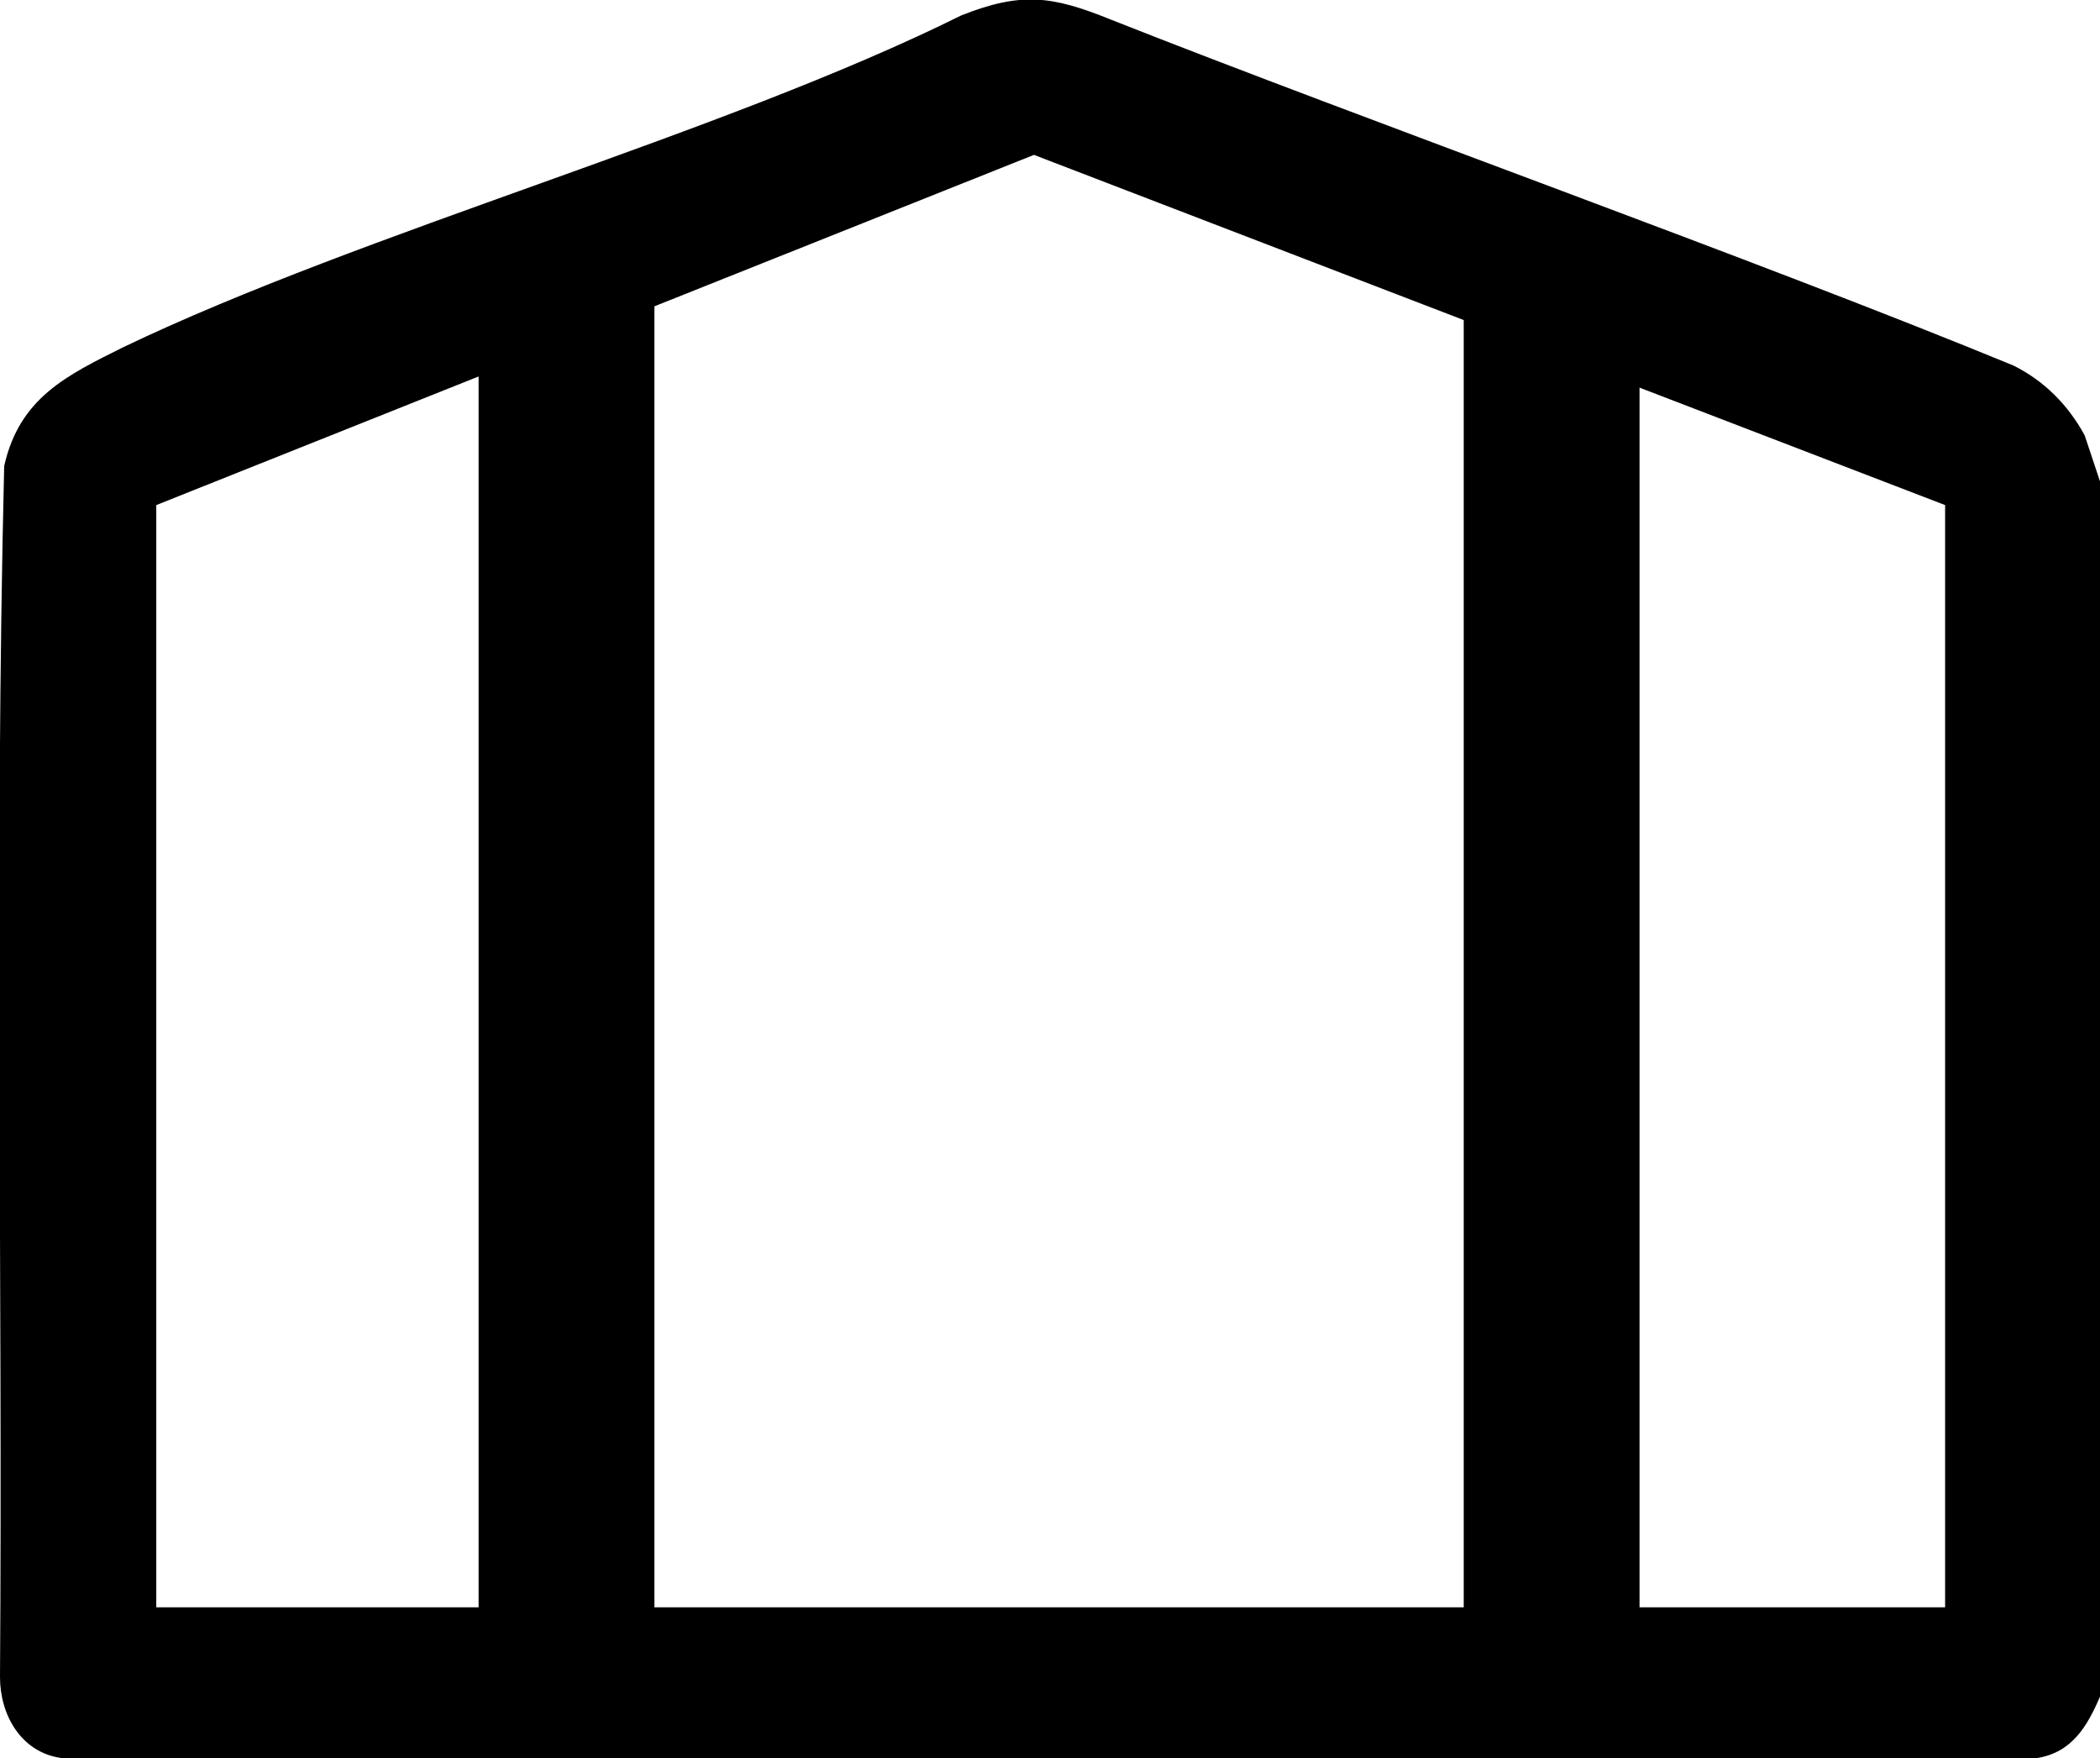
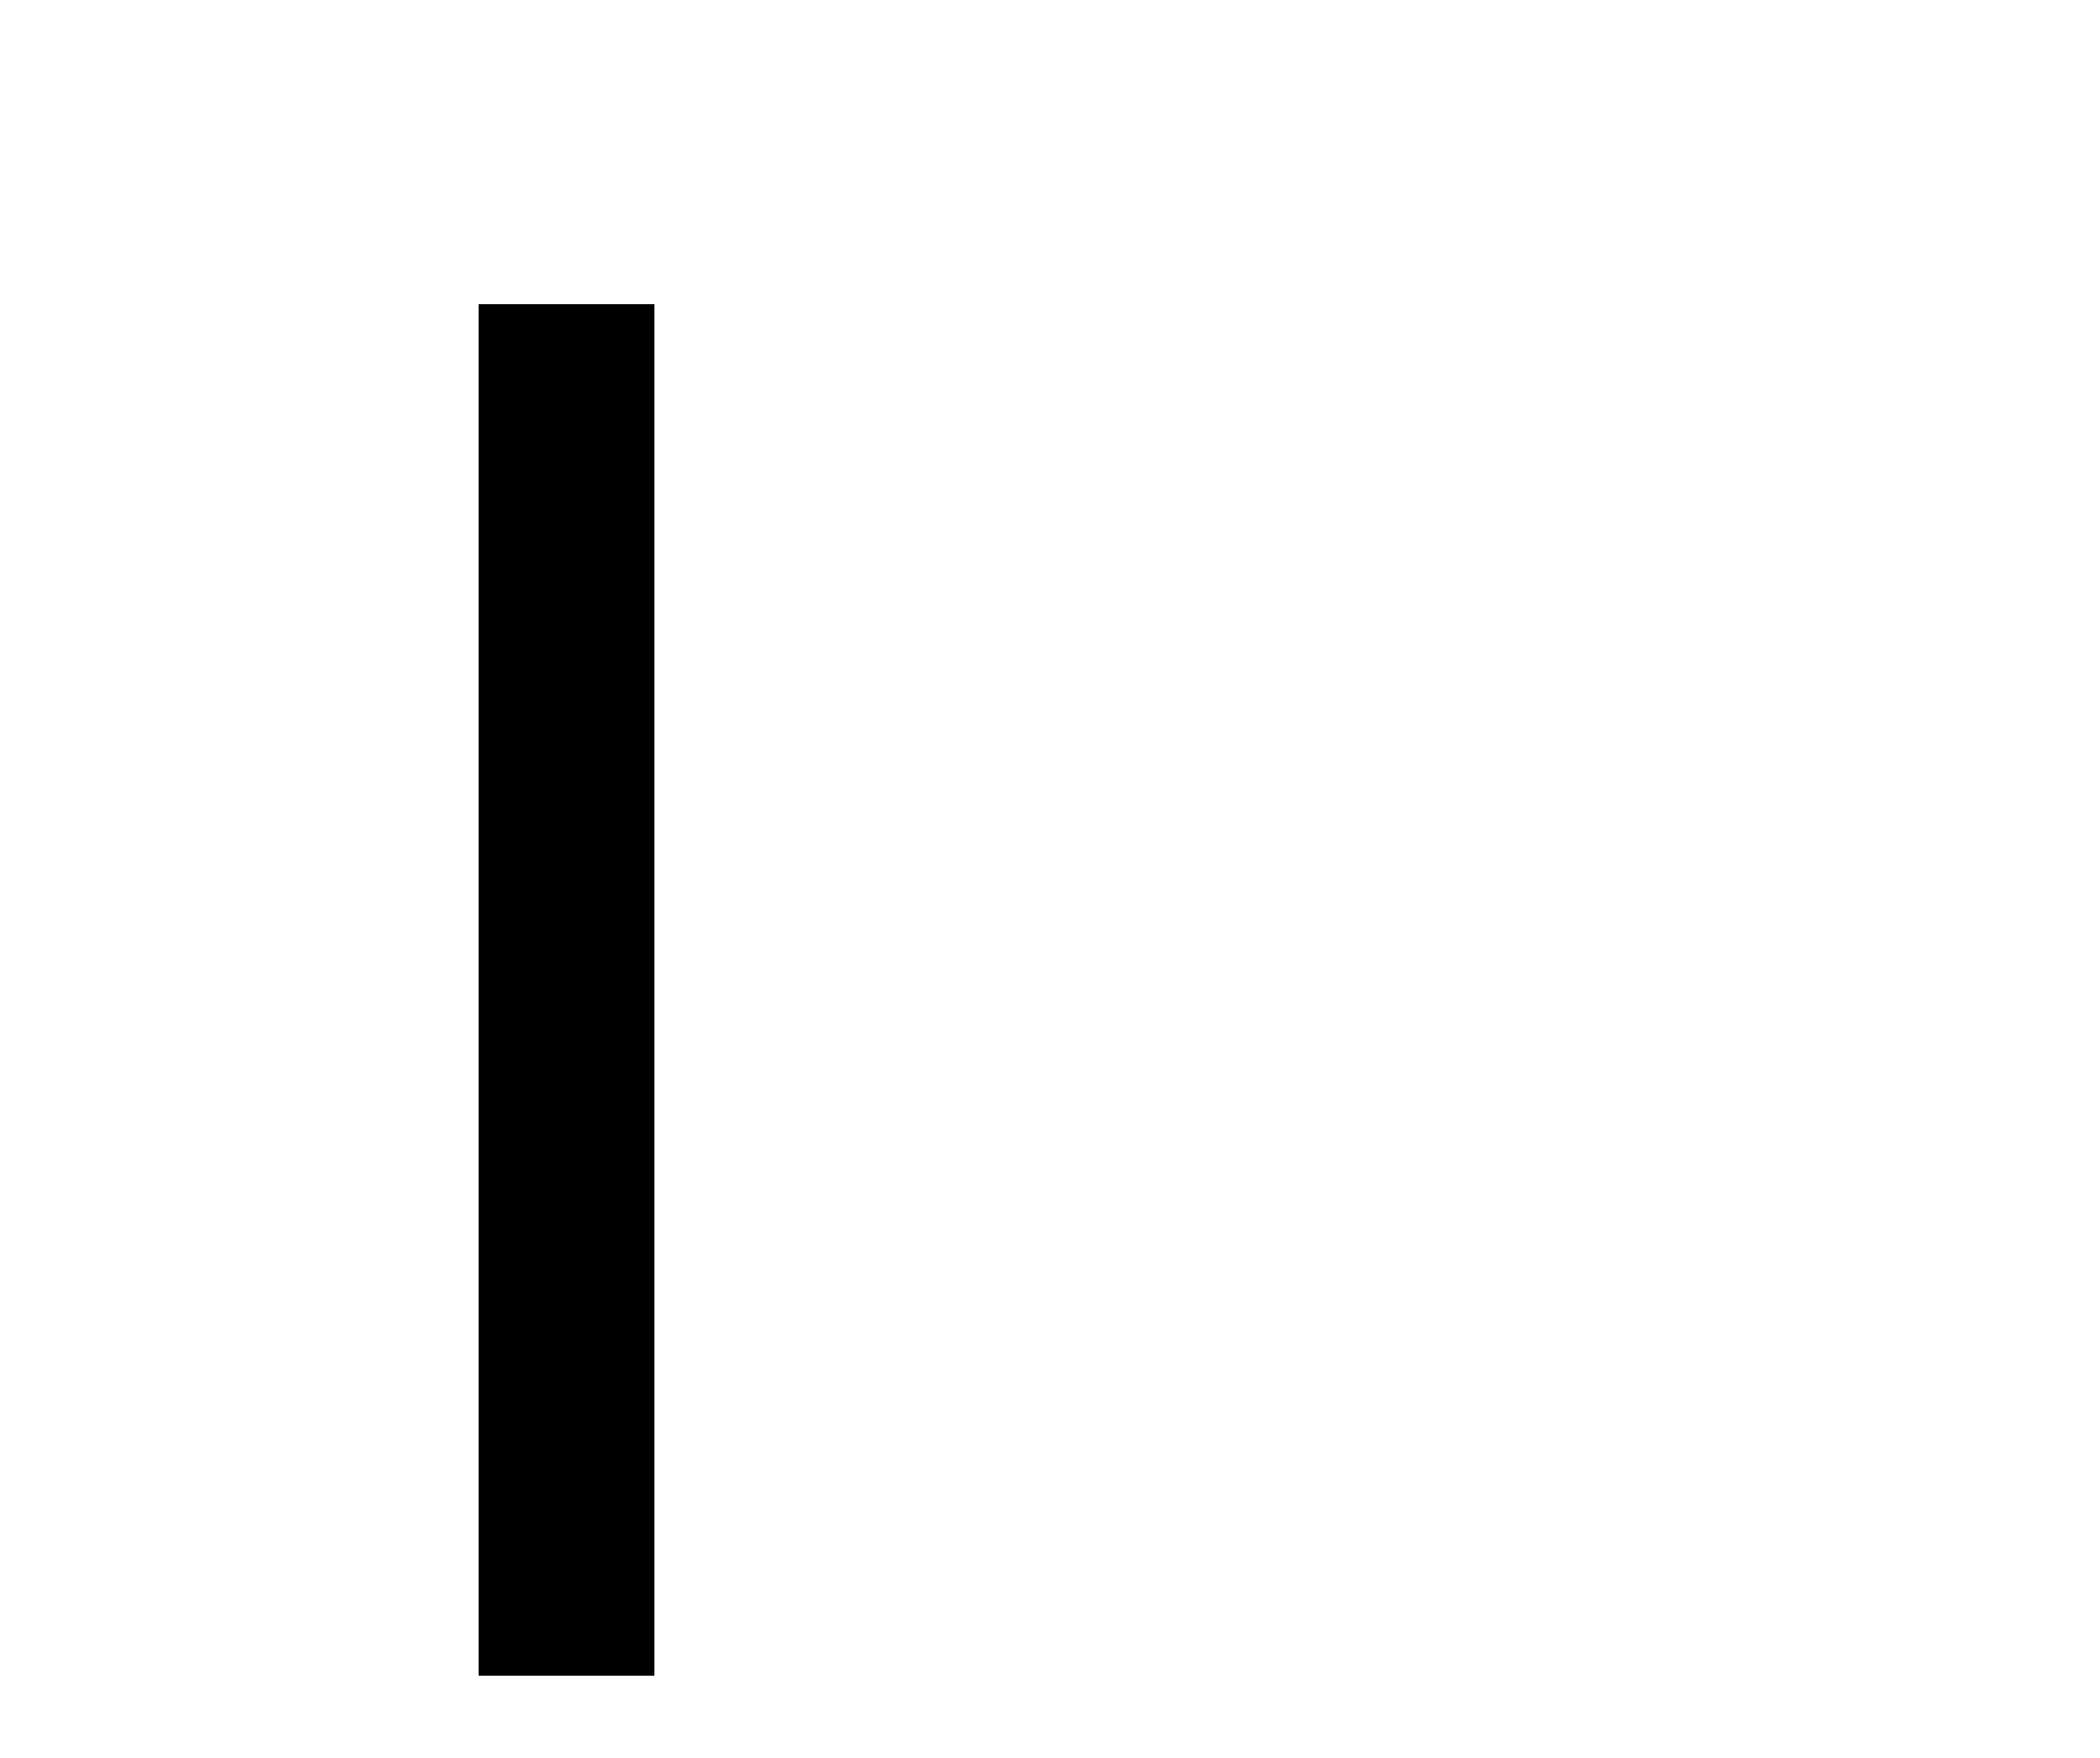
<svg xmlns="http://www.w3.org/2000/svg" id="Layer_1" version="1.1" viewBox="0 0 150.5 126">
  <g id="CB07Fy">
-     <path d="M150.5,34.8v86.8c-.9,2.1-2,4-4.5,4.4H4.4c-2.9-.4-4.4-3.1-4.4-5.8.2-28.9-.4-57.9.3-86.8,1.1-4.9,4.5-6.5,8.5-8.5C26.1,16.6,51.8,9.6,68.9,1.1c4.3-1.7,6.5-1.4,10.7.3,18.2,7.2,46.5,17.3,64.7,24.8,2.2,1.1,3.9,2.8,5.1,5l1.2,3.6ZM128.5,115.2h10.9V36.2L74.1,11.1,11.2,36.2v79h10.9" />
-   </g>
+     </g>
  <rect x="34.3" y="21.8" width="12.6" height="98.3" />
-   <rect x="104.9" y="21.8" width="12.6" height="98.3" />
</svg>